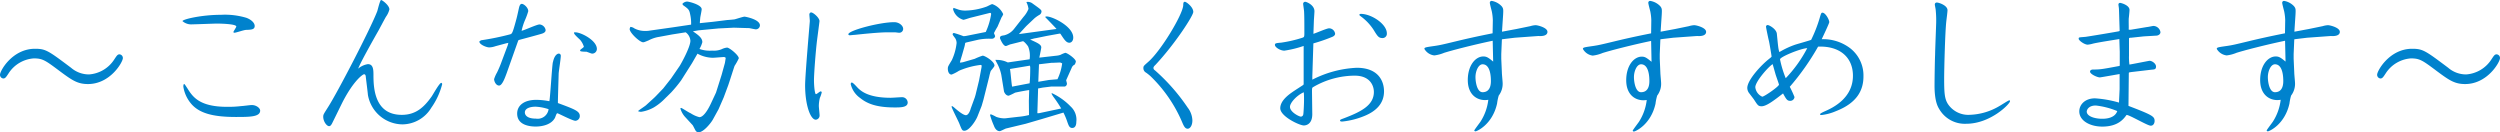
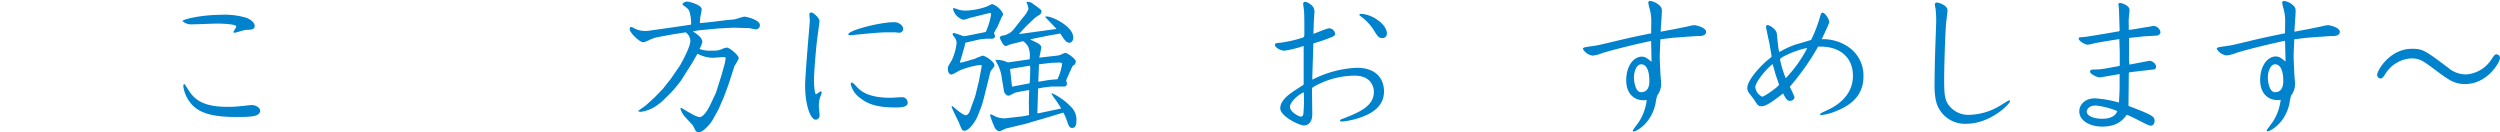
<svg xmlns="http://www.w3.org/2000/svg" viewBox="0 0 530.05 28.06">
  <defs>
    <style>.a{fill:#0082cd;}</style>
  </defs>
  <title>svg</title>
-   <path class="a" d="M15.07,14.37a5.79,5.79,0,0,0,3.81,1.41,6.93,6.93,0,0,0,5.34-3.17c.55-.83.71-1.09,1.12-1.09a.78.78,0,0,1,.71.8c0,.83-2.66,5.5-7.4,5.5-2.17,0-3.32-.77-5.82-2.62-3.17-2.37-3.74-2.82-5.66-2.82a6.93,6.93,0,0,0-5.35,3.17c-.51.77-.7,1.09-1.12,1.09a.78.78,0,0,1-.7-.8c0-.83,2.62-5.5,7.42-5.5C9.7,10.34,10.24,10.75,15.07,14.37Z" />
  <path class="a" d="M38.69,4.48c0-.38,4-1.34,8.16-1.34a15.81,15.81,0,0,1,5.4.64C53.41,4.22,54,4.93,54,5.5c0,.77-.7.8-1.85.84-.39,0-2.11.6-2.43.6-.16,0-.23-.06-.23-.16s.61-1,.61-1.15C50.11,5.06,46.66,5,46,5s-4.48.16-5.21.16A2.8,2.8,0,0,1,38.69,4.48Zm.38,13.34c.1,0,.51.71.61.83,1.15,1.86,2.56,4,8.48,4a23.07,23.07,0,0,0,3-.16c.35,0,1.88-.22,2.21-.22,1,0,1.79.67,1.79,1.18,0,1.35-2.24,1.35-5.19,1.35-4.76,0-7.77-.77-9.5-2.88a7.31,7.31,0,0,1-1.6-3.55C38.88,18.14,38.88,17.82,39.07,17.82Z" />
-   <path class="a" d="M78,13.6c1.18,0,1.18,1.28,1.18,2.37,0,2.88.32,8.38,6,8.38,2.88,0,4.64-1.47,6.37-3.94.29-.44,1.63-2.84,2-2.84.1,0,.2.13.2.28a15.1,15.1,0,0,1-2.31,5,7.22,7.22,0,0,1-6.08,3.52A7.52,7.52,0,0,1,78,20.09c0-.22-.41-3.45-.45-3.84,0-.12-.06-.51-.35-.51s-2.17,1.35-4.41,5.6c-.2.35-2.34,4.77-2.44,4.93s-.28.48-.57.48c-.51,0-1.25-1-1.25-2,0-.48.13-.61,1-2,2-3.1,9-16.57,10.47-20.41C80.1,2,80.58,0,80.8,0s1.76,1.12,1.76,2a4.53,4.53,0,0,1-.74,1.57C81.57,4,80.51,6,80.29,6.4c-1.25,2.21-3.91,6.91-4.35,8.16A4.07,4.07,0,0,1,78,13.6Z" />
-   <path class="a" d="M102,8.54a55.35,55.35,0,0,0,6.08-1.24c.48-.13.55-.13,1.28-2.79.23-.83.29-1.09.64-2.69.1-.44.23-1,.64-1S112,1.6,112,2.37a13.62,13.62,0,0,1-.67,1.85,12.42,12.42,0,0,0-.74,2.31c.64-.13,3.23-1.35,3.81-1.35a1.44,1.44,0,0,1,1.28,1.16c0,.19,0,.51-.67.76-.42.16-4.19,1.16-5,1.38l-.13.1-2.46,6.94c-.32.86-.93,2.62-1.6,2.62s-1.06-.89-1.06-1.37a7.14,7.14,0,0,1,.61-1.38,22.4,22.4,0,0,0,1-2.37l1.28-3.42.13-.51-.45.09-2.27.61a4.29,4.29,0,0,1-1.31.26c-.74,0-2.31-.74-2.08-1.31Zm15.23,4.67c.36-1.79,1.16-1.85,1.25-1.85a.44.44,0,0,1,.42.48c0,.61-.42,3.2-.45,3.74,0,.16-.19,5.92-.16,6.27,3.65,1.35,4.64,1.73,4.64,2.76a1,1,0,0,1-.93,1c-.64,0-3.65-1.6-3.84-1.6s-.41.83-.51,1c-.8,1.47-2.78,1.82-4.06,1.82s-3.94-.29-3.94-2.75c0-1.7,1.44-2.91,4.07-2.91a14.92,14.92,0,0,1,2.75.29C116.64,20.93,117,14.5,117.21,13.21Zm-3.67,9.41c-1.16,0-2.28.35-2.28,1.22,0,.41.29,1.31,2.34,1.31a2.33,2.33,0,0,0,2.69-2A10.17,10.17,0,0,0,113.54,22.62ZM123,8.45c-.23-.23-1.28-1.15-1.28-1.41s.06-.19.25-.19c1.25,0,4.58,1.73,4.58,3.52a1,1,0,0,1-1,1c-.19,0-1.06-.38-1.25-.41a5.86,5.86,0,0,1-1.12-.07.24.24,0,0,1-.19-.22c0-.16.8-.61.8-.77A4.12,4.12,0,0,0,123,8.45Z" />
  <path class="a" d="M142.69,5.79l3.84-.57a8.58,8.58,0,0,0-.19-2.12c-.2-1.05-.36-1.18-1.51-2l-.16-.26a1.39,1.39,0,0,1,1-.51c.38,0,3.1.67,3.1,1.63,0,.29-.26,1.48-.29,1.7s-.1,1.06-.1,1.25l2.79-.29,3.07-.38c.22,0,1.25-.1,1.47-.13s1.83-.58,2.15-.58c.12,0,3.26.55,3.26,1.86a.87.87,0,0,1-.9.83c-.12,0-1.15-.22-1.37-.26-.45,0-3-.09-3.3-.09l-3.2.16-4.32.41-1.12.2c1.06.73,2,1.37,2,2.3a5.62,5.62,0,0,1-.61,1.44,6.48,6.48,0,0,0,2.69.35,4.36,4.36,0,0,0,2-.29,3.39,3.39,0,0,1,1.16-.35c.51,0,2.49,1.63,2.49,2.27a11.41,11.41,0,0,1-.89,1.6c-.16.42-1.22,3.78-1.38,4.19l-.93,2.5-1.09,2.5-1.21,2.2c-.45.8-2,2.69-3,2.69a.72.72,0,0,1-.64-.32c-.13-.19-.51-1-.64-1.18l-1.5-1.63a4.6,4.6,0,0,1-1.09-1.86c0-.1,0-.16.16-.16s1.63,1,2,1.12a6.13,6.13,0,0,0,1.85.83c1.13,0,2.31-2.59,2.53-3.07l1-2.14L153,15.87l.7-2.53.16-1c0-.16-.19-.25-.41-.25s-2,.16-2.31.16a7,7,0,0,1-3.26-.87l-1.15,2-2.31,3.65a28.17,28.17,0,0,1-2.11,2.56l-1.79,1.76a11.46,11.46,0,0,1-1.92,1.44,8,8,0,0,1-2.69.92c-.09,0-.61-.06-.61-.16s1.41-1,1.67-1.24l1.89-1.73,1.76-1.83,1.66-2.11,1.82-2.65c.26-.39,2.28-4,2.28-5.35a2.42,2.42,0,0,0-1-1.79l-2.85.45-2.75.51a7.12,7.12,0,0,0-2.24.74c-.9.38-1,.41-1.19.41-.7,0-2.85-2-2.85-2.81a1.64,1.64,0,0,1,.16-.45,1.64,1.64,0,0,1,.84.32,4.77,4.77,0,0,0,2.17.54c.29,0,.74,0,1-.06Z" />
  <path class="a" d="M173.22,8.61c-.32,2.68-.64,7.2-.64,8.35,0,1.41.19,3,.41,3s.8-.58,1-.58a.21.21,0,0,1,.23.23,6.49,6.49,0,0,1-.39,1.15,7.38,7.38,0,0,0-.22,1.69c0,.32.16,1.73.16,2a.89.89,0,0,1-.8.93c-1.15,0-2.27-3.14-2.27-7.3,0-2.14,1-13.47,1-13.63s-.1-1.21-.1-1.41.2-.41.36-.41c.48,0,1.79,1.15,1.79,1.85C173.73,4.74,173.28,8.13,173.22,8.61Zm6.65-1.35c0-.8,6.62-2.56,9.73-2.56,1,0,1.89.71,1.89,1.44a.82.82,0,0,1-.9.8c-.13,0-.74-.09-.86-.09-.36,0-.87,0-1.51,0-1.95,0-5.44.38-7,.54-.19,0-.92.09-1.05.09S179.87,7.42,179.87,7.26Zm.74,10.24c.29,0,1.18,1.09,1.41,1.28.67.61,2.23,1.95,6.81,1.95.38,0,2-.12,2.34-.12a1.18,1.18,0,0,1,1.28,1.12c0,1.05-1.51,1.05-2.79,1.05-4.09,0-5.95-.93-7.29-2a5,5,0,0,1-2-2.95C180.38,17.7,180.42,17.5,180.61,17.5Z" />
  <path class="a" d="M206.69,20.61l.16-.55.73-3,.48-2.55a3.42,3.42,0,0,0,.07-.52c0-.09,0-.22-.26-.22A16.4,16.4,0,0,0,203.33,15a9,9,0,0,1-1.57.81c-.61,0-.8-.74-.8-1.22s.06-.54.86-1.86a11.7,11.7,0,0,0,1-3.61,1.94,1.94,0,0,0-.29-1c-.48-.64-.55-.74-.55-.87a.27.27,0,0,1,.29-.25,19.84,19.84,0,0,1,2,.67,4.23,4.23,0,0,0,.58-.06L209,6.78A14,14,0,0,0,210.14,3c0-.32-.25-.29-.44-.22l-4,1c-.23.06-1.25.42-1.44.42a3.15,3.15,0,0,1-2.18-2.21.57.57,0,0,1,.1-.32c.25.09.93.32,1,.35a4.56,4.56,0,0,0,1.6.22,14.06,14.06,0,0,0,4.29-.8c.23-.06,1.12-.57,1.31-.57A4,4,0,0,1,212.7,3a2.38,2.38,0,0,1-.35.67l-.86,2A15.28,15.28,0,0,0,210.75,7c0,.13.23.54.23.67s-.16.55-.74.55a11.89,11.89,0,0,0-2.78.19L204.9,9l-.26.1a7,7,0,0,1-.13.7l-.57,2c-.07.22-.39,1.24-.42,1.47a3.14,3.14,0,0,0,.83-.13l2.31-.67a13.46,13.46,0,0,1,1.69-.67c.45,0,2.5,1.21,2.5,2.11,0,.22-.71,1-.8,1.15a10.25,10.25,0,0,0-.32,1.21l-1.22,4.87-.38,1.31-.9,2.27c-.35.87-1.73,3-2.75,3-.48,0-.54-.16-1.09-1.54-.22-.57-1.73-3.45-1.63-3.61s.22,0,.42.12c.73.64,2,1.73,2.62,1.73s1-1.31,1-1.37Zm11.45.77.07-2.28c-.26,0-2.5.42-3,.55a13.58,13.58,0,0,1-1.34.64c-.61,0-.93-.67-1-.9l-.58-3.55a8.84,8.84,0,0,0-.64-1.92c-.19-.42-.54-1-.61-1.22a2,2,0,0,1,.39,0,5.14,5.14,0,0,1,2.24.54l4.63-.67A5.22,5.22,0,0,0,218,9.89c-.17-.32-.93-1.19-1.13-1.15l-2.55.64c-.16,0-.9.38-1.06.38-.54,0-1.09-1.25-1.25-1.66,0-.48.29-.52.9-.61A3.87,3.87,0,0,0,215.1,6L217,3.58a5.55,5.55,0,0,0,1.06-1.69,4.22,4.22,0,0,0-.42-1.38l0-.09a1.65,1.65,0,0,1,1.18.25c1.69,1.22,2,1.41,2,1.76a.86.86,0,0,1-.48.74,7.12,7.12,0,0,0-1,.7l-1.69,1.6c-.29.29-1.38,1.51-1.63,1.76L224,6.14c-.26-.32-1.28-1.37-2.37-2.49l0-.1a.56.56,0,0,1,.32-.06c1.15,0,5.6,2.08,5.6,4.48,0,.67-.38,1.09-.83,1.09-.64,0-1.06-.64-1.76-1.7-.13-.22-.16-.26-.39-.22l-2.65.48-2.34.48c-.19,0-1,.25-1.18.28,1.57.71,2.37,1.06,2.37,1.67,0,.13-.2,1.18-.42,2.17l3.62-.41a3.55,3.55,0,0,0,.89-.19,5.72,5.72,0,0,1,1-.42c.42,0,2.24,1.28,2.24,1.85a1.73,1.73,0,0,1-.25.65,1.21,1.21,0,0,0-.64.7L226.05,17c0,.1.16.61.16.71a.64.64,0,0,1-.45.64l-2.88,0-1.79.22-1,.19,0,.32L219.94,24l.35,0L225,23a28.92,28.92,0,0,0-1.67-2.49,5.68,5.68,0,0,1-.38-.64l.06-.13a13.4,13.4,0,0,1,4,2.85,3.77,3.77,0,0,1,1.19,3.26c0,.19,0,1.28-.87,1.28-.6,0-.76-.54-1-1.18a14,14,0,0,0-.86-2.08l-4.58,1.37-3.42,1-4.16,1c-.23.06-1.15.57-1.35.57-.76,0-1.12-.83-1.24-1.18a15.8,15.8,0,0,1-.8-2.21.2.2,0,0,1,.16-.19,7.7,7.7,0,0,1,1.12.54,5.16,5.16,0,0,0,1.63.32c.13,0,.41,0,.77-.06l2.27-.26a14.48,14.48,0,0,0,2.3-.38Zm-4-6.72c.13.57.32,3.19.45,3.71l3.71-.71c.1-.86.13-2.37.13-3.26a1.62,1.62,0,0,0-.07-.48l-4.19.7Zm6,2.68,2.24-.38,1.82-.16a10.9,10.9,0,0,0,1-3.36,1.82,1.82,0,0,0-.45-.19l-1.37.06H223l-2.72.32,0,.16Z" />
-   <path class="a" d="M253,2.53c0,.8-3.87,6.78-8,11.2-.26.25-.45.44-.45.7a.63.63,0,0,0,.32.48,41.16,41.16,0,0,1,6.94,7.9,4.68,4.68,0,0,1,1,2.72c0,1.06-.48,1.76-1,1.76s-.8-.48-1.22-1.5a29.68,29.68,0,0,0-6.62-9.6,9.4,9.4,0,0,0-1-.8,1.06,1.06,0,0,1-.55-.93c0-.48.07-.48,1.06-1.37,2.62-2.27,7.23-9.89,7.39-11.94,0-.54.06-.77.35-.77S253,1.47,253,2.53Z" />
  <path class="a" d="M278.24,16.16l0,.73a22.88,22.88,0,0,1,9.41-2.52c4.67,0,5.79,2.91,5.79,5,0,2.72-1.89,4.22-3.84,5.08a16.75,16.75,0,0,1-5,1.32c-.16,0-.48,0-.48-.2s.09-.22.86-.51c3.49-1.34,6.31-2.69,6.31-5.57,0-1.28-.77-3.45-4.07-3.45a17.59,17.59,0,0,0-8.76,2.4c-.29.16-.29.25-.29,1.05l.06,4.71c0,2.3-1.5,2.4-1.79,2.4-.93,0-5-1.92-5-3.65s2.08-3.07,2.66-3.49c.35-.25,1.92-1.25,2.24-1.47l.06-.16,0-8.09a22.57,22.57,0,0,1-4.09,1c-.87,0-2-.71-2-1.22,0-.35.22-.38,1.34-.48a27.26,27.26,0,0,0,4.36-1c.48-.16.54-.16.54-1,0-2,0-3.55-.06-4.61,0-.19-.2-1.47-.2-1.63a.44.44,0,0,1,.45-.42c.26,0,1.95.67,1.95,2,0,.32-.12,1.85-.12,2l-.1,2.79C279.07,7,281.31,6,281.79,6a1.31,1.31,0,0,1,1.28,1.15c0,.35-.35.55-.54.64a35.38,35.38,0,0,1-4.07,1.41Zm-4.74,6.49c0,1.12,1.95,2.08,2.31,2.08a.54.54,0,0,0,.51-.48c.06-.25.16-2.08.16-3,0-.76,0-1.18-.06-1.69C274.94,20.22,273.5,21.79,273.5,22.65Zm15-19.71c2.3,0,5.54,2.18,5.54,4.13a.91.91,0,0,1-.9,1c-.83,0-1.06-.35-1.92-1.76a10.83,10.83,0,0,0-2.66-2.81c-.25-.2-.35-.26-.35-.36S288.38,2.94,288.51,2.94Z" />
-   <path class="a" d="M316.51,4.29a10.68,10.68,0,0,0-.22-1.89c-.07-.29-.42-1.57-.42-1.82a.39.39,0,0,1,.39-.39,3.74,3.74,0,0,1,2.11,1.12c.38.48.38.67.32,1.83l-.23,3.48,0,.1,3.1-.58,2.91-.6a4.76,4.76,0,0,1,1.09-.2c.48,0,2.53.52,2.53,1.41s-1.25.9-1.57.9a3.74,3.74,0,0,0-.58,0L321.15,8l-2.65.32-.07.07-.13,3.07v1l.13,2.94c0,.35.16,1.89.16,2.18a4.09,4.09,0,0,1-.83,2.68,10.48,10.48,0,0,0-.35,1.7c-1,4.48-4.32,5.89-4.58,5.89-.09,0-.25-.07-.25-.19s1.12-1.57,1.31-1.86a10.84,10.84,0,0,0,1.66-4.64,6.34,6.34,0,0,1-.67.06c-1.92,0-3.68-1.31-3.68-4.25,0-3.1,1.63-5,3.3-5,.67,0,1.05.22,2.08,1.09l-.1-4.42c-4,.83-8.7,2.05-10.3,2.56a7.8,7.8,0,0,1-2.08.55A2.78,2.78,0,0,1,302,10.37c0-.32.22-.35,2.24-.64,1.05-.16,1.4-.23,4.57-1,1.73-.42,4.26-1,7.65-1.67Zm-.41,12.89c0-.54,0-3.55-1.76-3.55-.9,0-1.51,1.47-1.51,2.72,0,1,.32,3.2,1.51,3.2C316.1,19.55,316.1,17.63,316.1,17.18Z" />
  <path class="a" d="M350.11,4.29a10.68,10.68,0,0,0-.22-1.89c-.07-.29-.42-1.57-.42-1.82a.39.39,0,0,1,.39-.39A3.74,3.74,0,0,1,352,1.31c.38.48.38.67.32,1.83l-.23,3.48,0,.1,3.11-.58,2.91-.6a4.76,4.76,0,0,1,1.09-.2c.48,0,2.53.52,2.53,1.41s-1.25.9-1.57.9a3.74,3.74,0,0,0-.58,0L354.75,8l-2.66.32-.06.07-.13,3.07v1l.13,2.94c0,.35.16,1.89.16,2.18a4.09,4.09,0,0,1-.83,2.68A10.48,10.48,0,0,0,351,22c-1,4.48-4.32,5.89-4.58,5.89-.09,0-.25-.07-.25-.19s1.11-1.57,1.31-1.86a10.84,10.84,0,0,0,1.66-4.64,6.34,6.34,0,0,1-.67.06c-1.92,0-3.68-1.31-3.68-4.25,0-3.1,1.63-5,3.3-5,.67,0,1,.22,2.07,1.09l-.09-4.42c-4,.83-8.7,2.05-10.3,2.56a7.8,7.8,0,0,1-2.08.55,2.78,2.78,0,0,1-2.08-1.41c0-.32.22-.35,2.24-.64,1.05-.16,1.4-.23,4.57-1,1.73-.42,4.26-1,7.65-1.67Zm-.41,12.89c0-.54,0-3.55-1.76-3.55-.9,0-1.51,1.47-1.51,2.72,0,1,.32,3.2,1.51,3.2C349.7,19.55,349.7,17.63,349.7,17.18Z" />
  <path class="a" d="M380.54,9.5c.55-.19,3-.86,3.46-1.05a28.92,28.92,0,0,0,1.82-4.67c.29-1,.35-1.09.58-1.09.64,0,1.44,1.5,1.44,2,0,.26-1.31,3-1.6,3.62a9.47,9.47,0,0,1,6,1.89,7.32,7.32,0,0,1,2.85,6c0,2.94-1.37,5.63-5.82,7.36a10.88,10.88,0,0,1-3.07.83c-.2,0-.32-.06-.32-.16S386,24,387,23.55c1.76-.77,5.86-2.82,5.86-7.49,0-4-2.91-6.36-7.39-6.17a52.44,52.44,0,0,1-6,8.51,23.67,23.67,0,0,1,1,2.17.89.89,0,0,1-.93.81c-.63,0-.83-.36-1.5-1.57-1.89,1.47-3.52,2.72-4.54,2.72-.71,0-.83-.2-1.63-1.44-.16-.23-.93-1.22-1.09-1.44a1.85,1.85,0,0,1-.32-1c0-1.69,3-4.92,4.67-6.2.1-.1.48-.35.48-.48s-.48-3-.58-3.36-.6-2.75-.6-2.95a.35.35,0,0,1,.35-.35c.32,0,1.85.83,1.95,1.86.29,2.94.32,3.29.54,3.87A17.75,17.75,0,0,1,380.54,9.5Zm-8.38,9a2.49,2.49,0,0,0,1.47,2c.42,0,3.55-2.17,3.55-2.56,0-.09-.57-1.69-.67-2s-.57-2-.67-2.34C375,14.08,372.16,17.28,372.16,18.5Zm11-8.29c-1.38.06-5.76,1.85-5.76,2.37a22,22,0,0,0,1.21,4A27.6,27.6,0,0,0,383.17,10.21Z" />
  <path class="a" d="M424,22.43c.32-.16,1.79-1.15,2-1.15s.16.06.16.19c0,.54-4.12,4.77-9.27,4.77a6.26,6.26,0,0,1-5.73-3.11c-.35-.57-1-1.75-1-5,0-1.05.06-5.27.12-6.55,0-.74.23-6.5.23-6.85a22.86,22.86,0,0,0-.1-2.59c0-.2-.19-1-.19-1.19a.4.4,0,0,1,.45-.41c.41,0,2.24.6,2.24,1.63,0,.38-.23,2.08-.26,2.4-.25,2.24-.45,10-.45,12.16,0,3,.1,4.19.77,5.28a5.19,5.19,0,0,0,4.71,2.33A13.07,13.07,0,0,0,424,22.43Z" />
  <path class="a" d="M449.41,6.53c-.13-3.94-.13-4.35-.16-4.74,0-.13-.1-.67-.1-.83a.34.34,0,0,1,.35-.35c.2,0,2,.48,2,1.5,0,.29-.13,1.54-.16,1.79s0,1.8,0,1.92a3.11,3.11,0,0,0,0,.48l.45,0,3.42-.57c.22,0,1.19-.23,1.38-.23a1.56,1.56,0,0,1,1.47,1.31c0,.48-.48.71-.8.74l-2.72.16L451.84,8c-.22,0-.35,0-.45.13l0,3.68a12.08,12.08,0,0,0,.09,1.88c.45-.06,4.16-.8,4.26-.8.54,0,1.38.58,1.38,1.22s-.39.61-1,.67l-4.35.51-.36.07-.06.09-.07,7c5.09,1.95,5.54,2.24,5.54,3.2,0,.32-.16,1-.83,1s-4.58-2.34-5.12-2.28c-.61.84-1.79,2.47-5.15,2.47-2.56,0-4.87-1.22-4.87-3.23,0-1.38,1.16-2.76,3.33-2.76a23.47,23.47,0,0,1,5.09.9l0-.06.13-2.79v-3.2c-.48.07-4,.71-4.19.71-.58,0-2.08-.71-2.08-1.22,0-.32.32-.45.67-.45,1.44,0,1.86-.06,5.57-.76l.06-.1,0-2.91-.09-2.69c-.74.13-4.77.74-5.7,1a6,6,0,0,1-1,.19c-.71,0-1.92-.89-1.92-1.25s.12-.28,1.47-.41c.57-.07,6.72-1.09,7.1-1.19Zm-5.06,15.84c-1.6,0-1.92,1-1.92,1.28,0,1,1.67,1.53,3.27,1.53.48,0,2.65,0,3.2-1.63A16.59,16.59,0,0,0,444.35,22.37Z" />
  <path class="a" d="M484.51,4.29a10.68,10.68,0,0,0-.22-1.89c-.07-.29-.42-1.57-.42-1.82a.39.39,0,0,1,.39-.39,3.74,3.74,0,0,1,2.11,1.12c.38.48.38.67.32,1.83l-.23,3.48,0,.1,3.1-.58,2.91-.6a4.76,4.76,0,0,1,1.09-.2c.48,0,2.53.52,2.53,1.41s-1.25.9-1.57.9a3.74,3.74,0,0,0-.58,0L489.15,8l-2.65.32-.07.07-.13,3.07v1l.13,2.94c0,.35.16,1.89.16,2.18a4.09,4.09,0,0,1-.83,2.68,10.48,10.48,0,0,0-.35,1.7c-1,4.48-4.32,5.89-4.58,5.89-.09,0-.25-.07-.25-.19s1.12-1.57,1.31-1.86a10.84,10.84,0,0,0,1.66-4.64,6.34,6.34,0,0,1-.67.06c-1.92,0-3.68-1.31-3.68-4.25,0-3.1,1.63-5,3.3-5,.67,0,1.05.22,2.08,1.09l-.1-4.42c-4,.83-8.7,2.05-10.3,2.56a7.8,7.8,0,0,1-2.08.55A2.78,2.78,0,0,1,470,10.37c0-.32.22-.35,2.24-.64,1.05-.16,1.4-.23,4.57-1,1.73-.42,4.26-1,7.65-1.67Zm-.41,12.89c0-.54,0-3.55-1.76-3.55-.9,0-1.51,1.47-1.51,2.72,0,1,.32,3.2,1.51,3.2C484.1,19.55,484.1,17.63,484.1,17.18Z" />
  <path class="a" d="M519.07,14.37a5.79,5.79,0,0,0,3.81,1.41,6.93,6.93,0,0,0,5.34-3.17c.55-.83.71-1.09,1.12-1.09a.78.78,0,0,1,.71.8c0,.83-2.66,5.5-7.39,5.5-2.18,0-3.33-.77-5.83-2.62-3.17-2.37-3.74-2.82-5.66-2.82a6.93,6.93,0,0,0-5.35,3.17c-.51.77-.7,1.09-1.12,1.09a.78.78,0,0,1-.7-.8c0-.83,2.62-5.5,7.42-5.5C513.7,10.34,514.24,10.75,519.07,14.37Z" />
</svg>